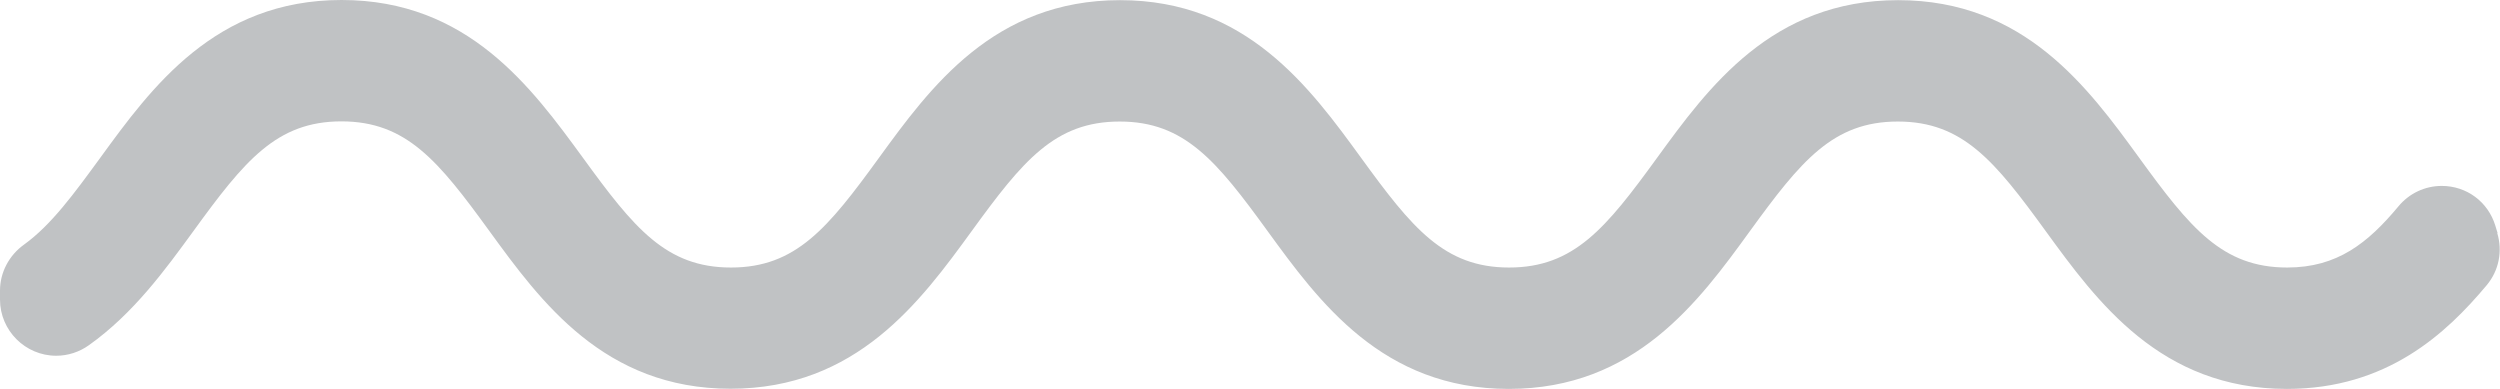
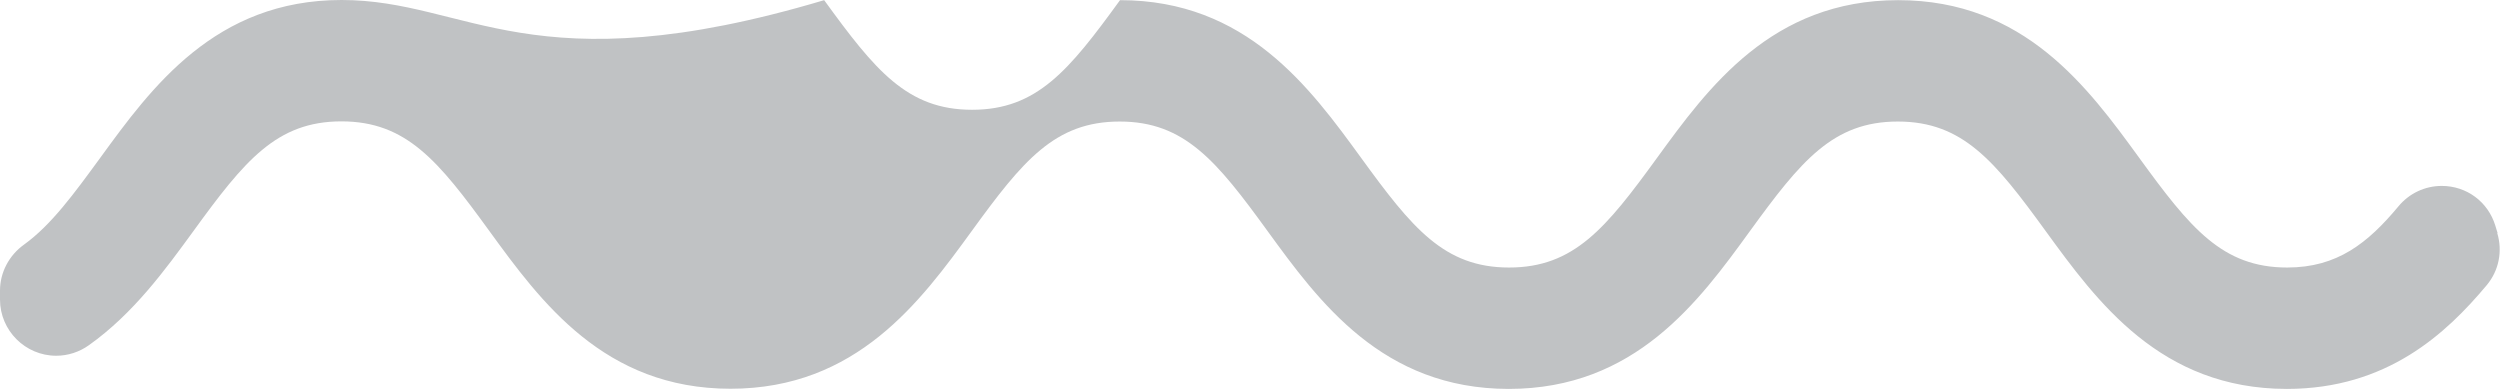
<svg xmlns="http://www.w3.org/2000/svg" id="Layer_1" viewBox="0 0 155.31 24.16">
  <defs>
    <style>.cls-1{fill:#c0c2c4;stroke-width:0px;}</style>
  </defs>
-   <path class="cls-1" d="m155.16,14.48l-.14-.46c-.45-1.48-1.78-2.47-3.33-2.47-1.04,0-2.02.46-2.69,1.27-1.9,2.28-3.8,3.8-6.91,3.8-4.04,0-6.03-2.46-9.19-6.81-3.18-4.37-7.13-9.8-14.98-9.8s-11.8,5.43-14.98,9.8c-3.16,4.35-5.15,6.81-9.19,6.81s-6.03-2.46-9.19-6.81c-3.18-4.37-7.13-9.8-14.98-9.8s-11.8,5.43-14.98,9.8c-3.16,4.35-5.15,6.81-9.19,6.81s-6.03-2.46-9.19-6.81C33.02,5.43,29.07,0,21.22,0S9.41,5.43,6.23,9.8c-1.63,2.23-3.03,4.16-4.73,5.39-.94.67-1.5,1.74-1.5,2.86v.56c0,1.92,1.57,3.49,3.49,3.49.73,0,1.44-.23,2.04-.66,2.77-1.97,4.74-4.69,6.49-7.09,3.16-4.35,5.15-6.81,9.19-6.81s6.03,2.46,9.19,6.81c3.18,4.37,7.13,9.8,14.98,9.8s11.81-5.43,14.99-9.8c3.16-4.35,5.15-6.8,9.19-6.8s6.03,2.46,9.19,6.81c3.18,4.37,7.13,9.8,14.98,9.8s11.81-5.43,14.98-9.8c3.16-4.35,5.15-6.81,9.19-6.81s6.03,2.46,9.19,6.81c3.18,4.37,7.13,9.8,14.98,9.8,6.23,0,9.91-3.45,12.42-6.45.75-.9.99-2.1.65-3.23Z" />
+   <path class="cls-1" d="m155.16,14.48l-.14-.46c-.45-1.48-1.78-2.47-3.33-2.47-1.04,0-2.02.46-2.69,1.27-1.9,2.28-3.8,3.8-6.91,3.8-4.04,0-6.03-2.46-9.19-6.81-3.18-4.37-7.13-9.8-14.98-9.8s-11.8,5.43-14.98,9.8c-3.16,4.35-5.15,6.81-9.19,6.81s-6.03-2.46-9.19-6.81c-3.18-4.37-7.13-9.8-14.98-9.8c-3.16,4.35-5.15,6.81-9.19,6.81s-6.03-2.46-9.19-6.81C33.02,5.43,29.07,0,21.22,0S9.41,5.43,6.23,9.8c-1.63,2.23-3.03,4.16-4.73,5.39-.94.67-1.5,1.74-1.5,2.86v.56c0,1.92,1.57,3.49,3.49,3.49.73,0,1.44-.23,2.04-.66,2.77-1.97,4.74-4.69,6.49-7.09,3.16-4.35,5.15-6.81,9.19-6.81s6.03,2.46,9.19,6.81c3.18,4.37,7.13,9.8,14.98,9.8s11.81-5.43,14.99-9.8c3.16-4.35,5.15-6.8,9.19-6.8s6.03,2.46,9.19,6.81c3.18,4.37,7.13,9.8,14.98,9.8s11.81-5.43,14.98-9.8c3.16-4.35,5.15-6.81,9.19-6.81s6.03,2.46,9.19,6.81c3.18,4.37,7.13,9.8,14.98,9.8,6.23,0,9.91-3.45,12.42-6.45.75-.9.99-2.1.65-3.23Z" />
</svg>